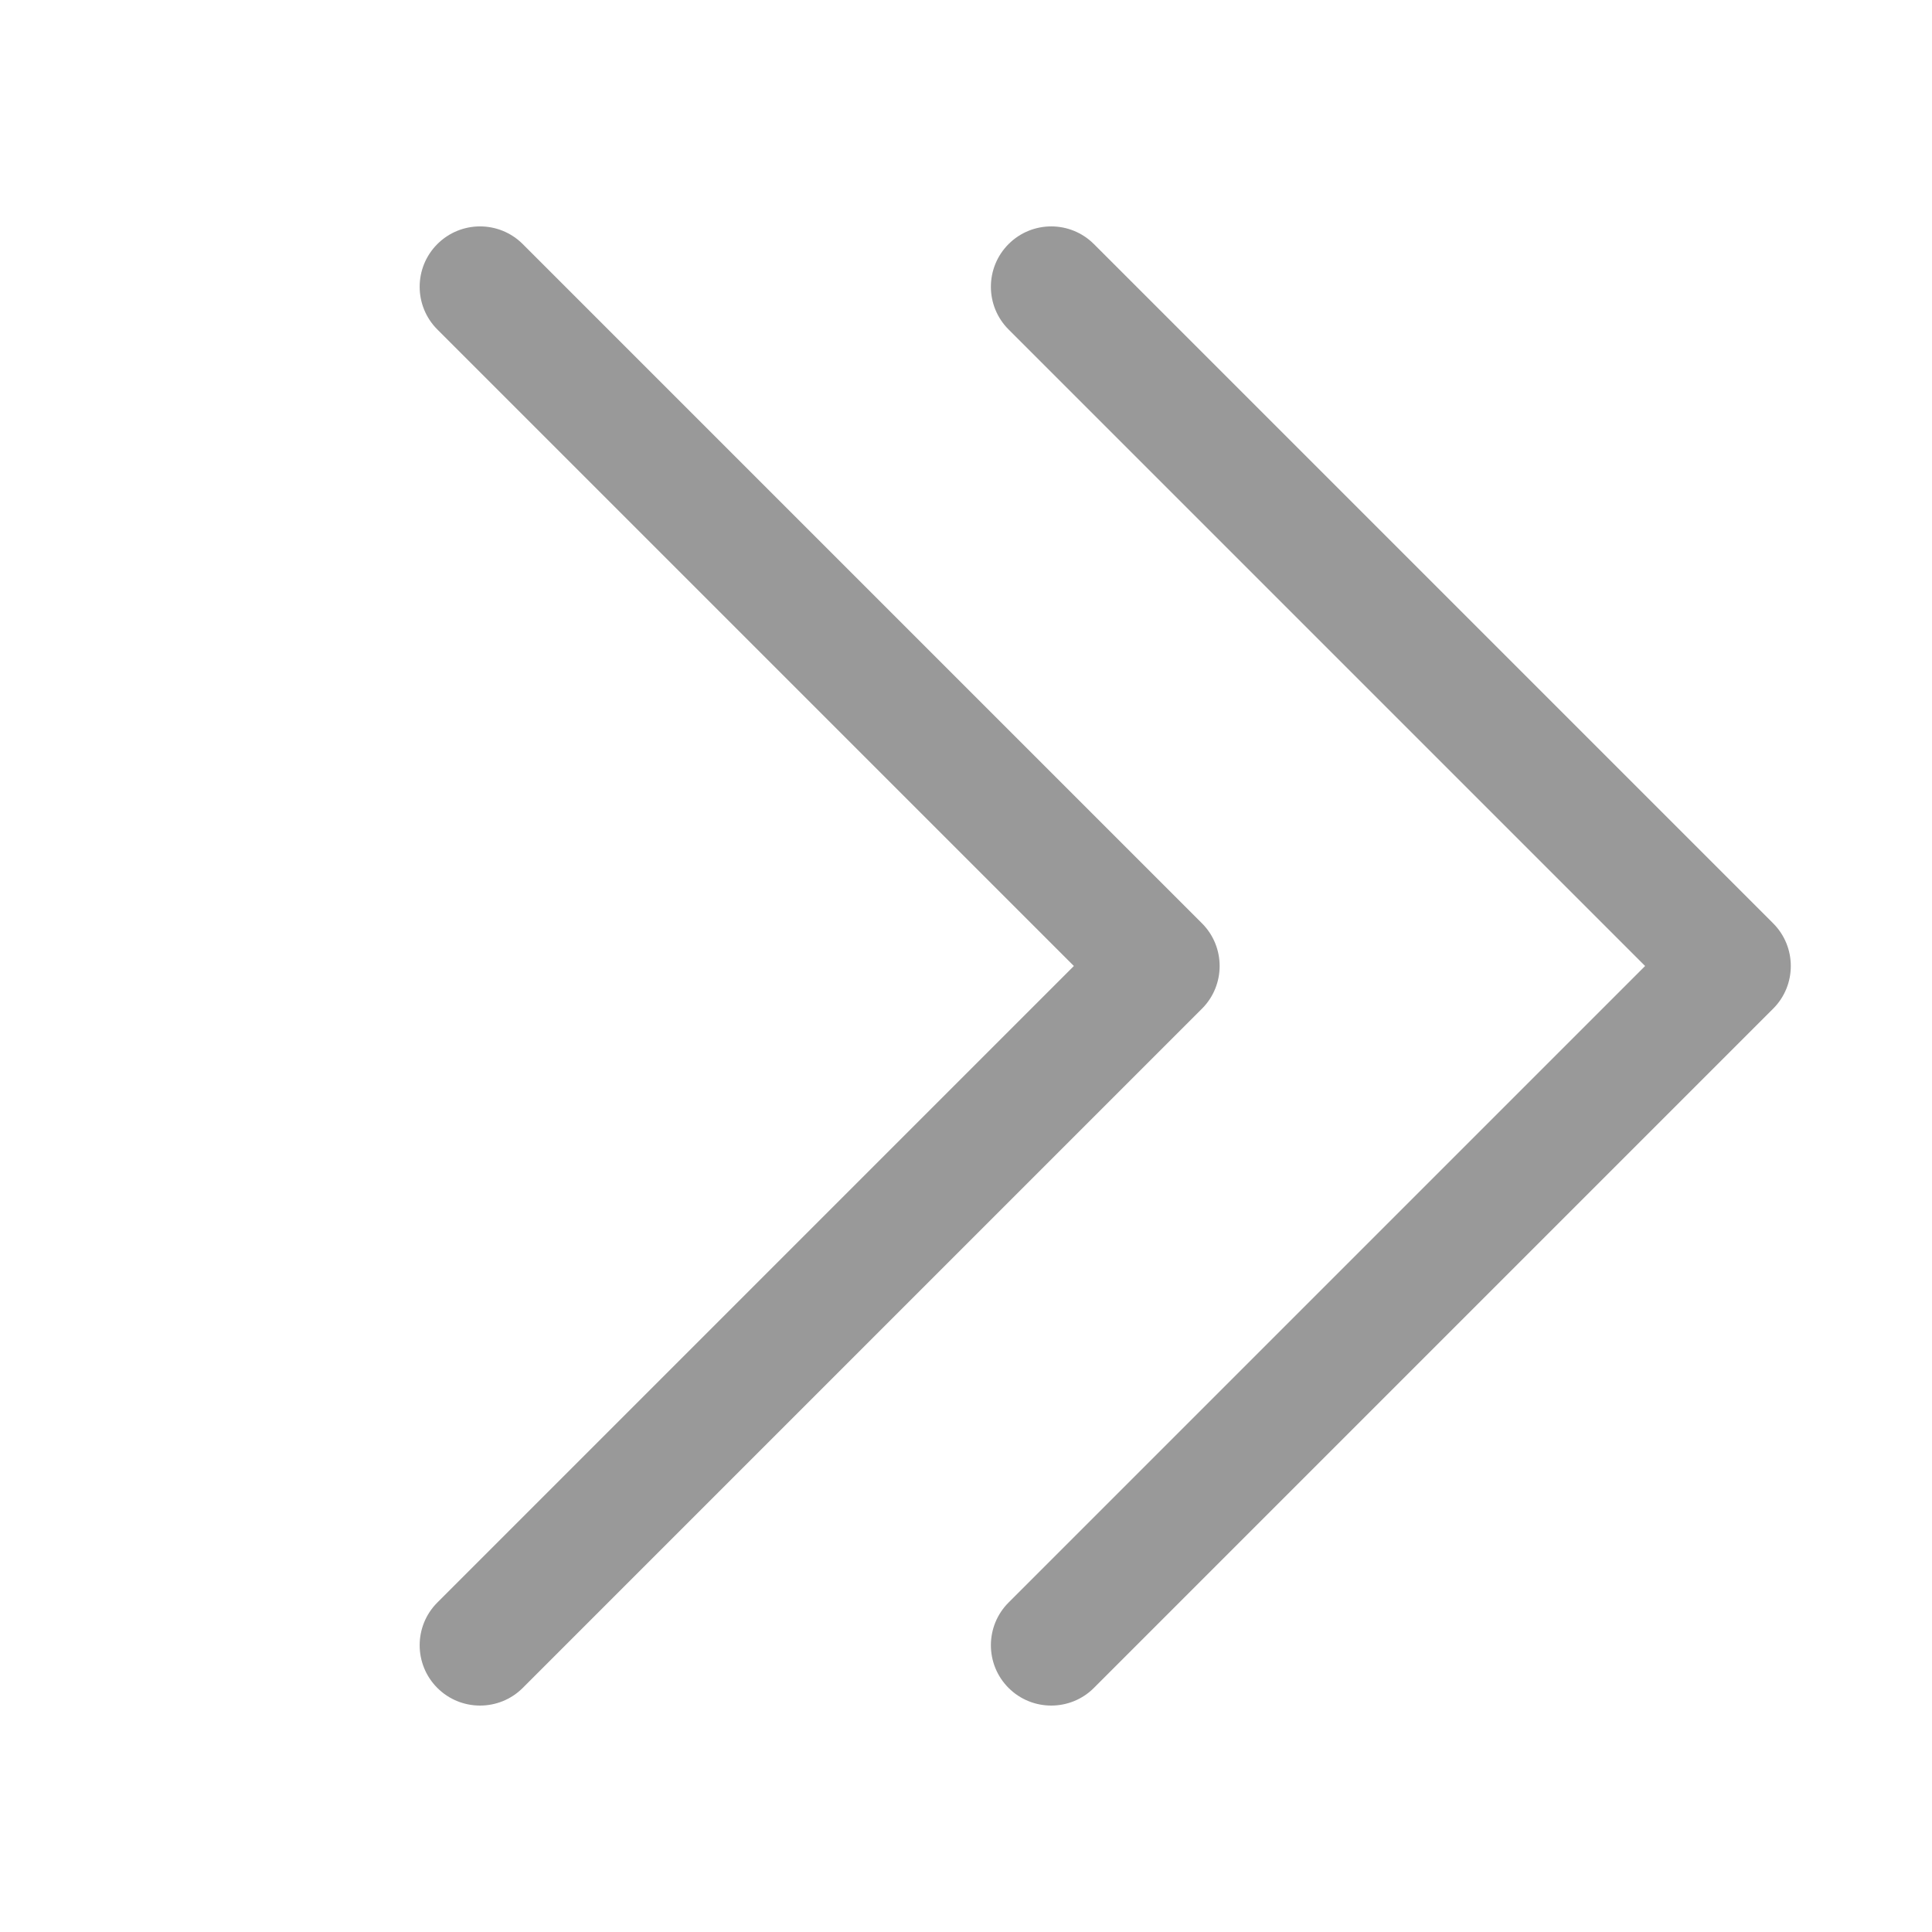
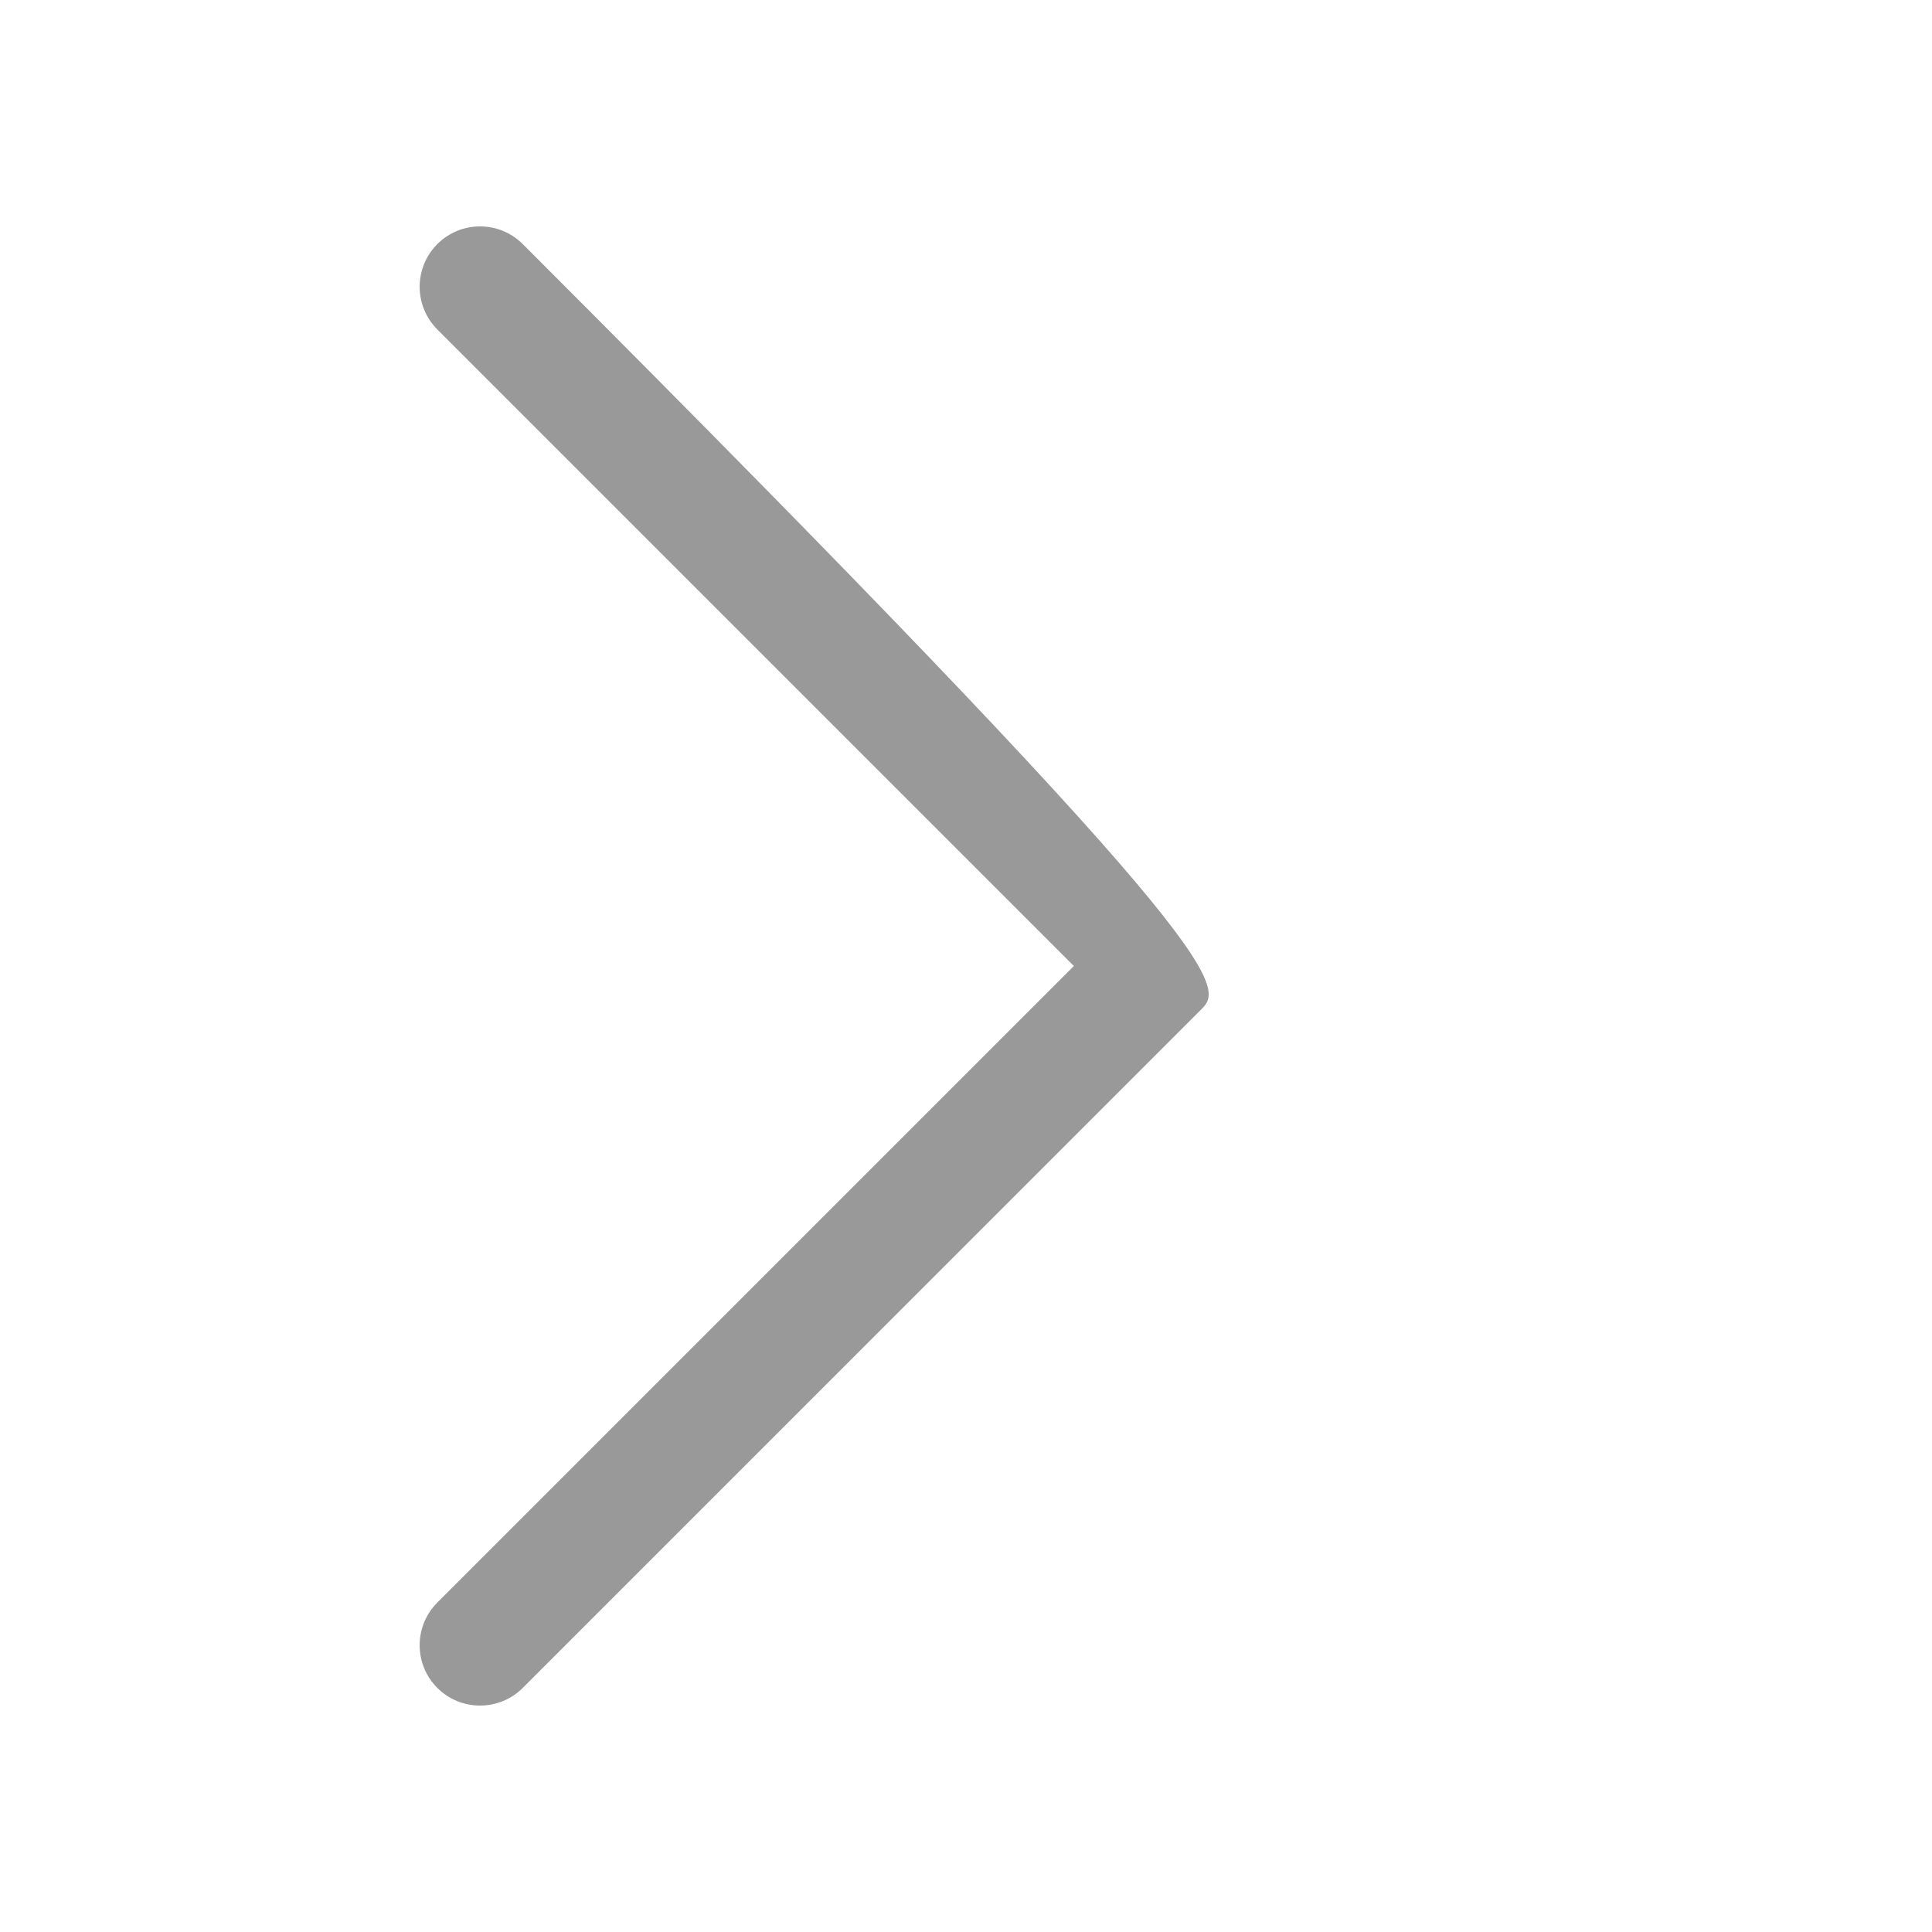
<svg xmlns="http://www.w3.org/2000/svg" fill="none" version="1.1" width="30" height="30" viewBox="0 0 30 30">
  <defs>
    <clipPath id="master_svg0_151_9859">
      <rect x="0" y="0" width="30" height="30" rx="0" />
    </clipPath>
  </defs>
  <g clip-path="url(#master_svg0_151_9859)">
    <g>
-       <path d="M16.324,26.484C16.084,26.484,15.844,26.393,15.661,26.21C15.295,25.844,15.295,25.25,15.661,24.884L25.545,15L15.661,5.116C15.295,4.75,15.295,4.156,15.661,3.79C16.027,3.424,16.62,3.424,16.986,3.79L27.533,14.337C27.899,14.703,27.899,15.297,27.533,15.663L16.986,26.21C16.803,26.393,16.563,26.484,16.324,26.484Z" fill="#999999" fill-opacity="1" />
-     </g>
+       </g>
    <g>
-       <path d="M7.454,26.484C7.214,26.484,6.974,26.393,6.791,26.21C6.425,25.844,6.425,25.25,6.791,24.884L16.675,15L6.791,5.116C6.425,4.75,6.425,4.156,6.791,3.79C7.157,3.424,7.751,3.424,8.117,3.79L18.664,14.337C19.03,14.703,19.03,15.297,18.664,15.663L8.117,26.21C7.934,26.393,7.694,26.484,7.454,26.484Z" fill="#999999" fill-opacity="1" />
+       <path d="M7.454,26.484C7.214,26.484,6.974,26.393,6.791,26.21C6.425,25.844,6.425,25.25,6.791,24.884L16.675,15L6.791,5.116C6.425,4.75,6.425,4.156,6.791,3.79C7.157,3.424,7.751,3.424,8.117,3.79C19.03,14.703,19.03,15.297,18.664,15.663L8.117,26.21C7.934,26.393,7.694,26.484,7.454,26.484Z" fill="#999999" fill-opacity="1" />
    </g>
  </g>
</svg>